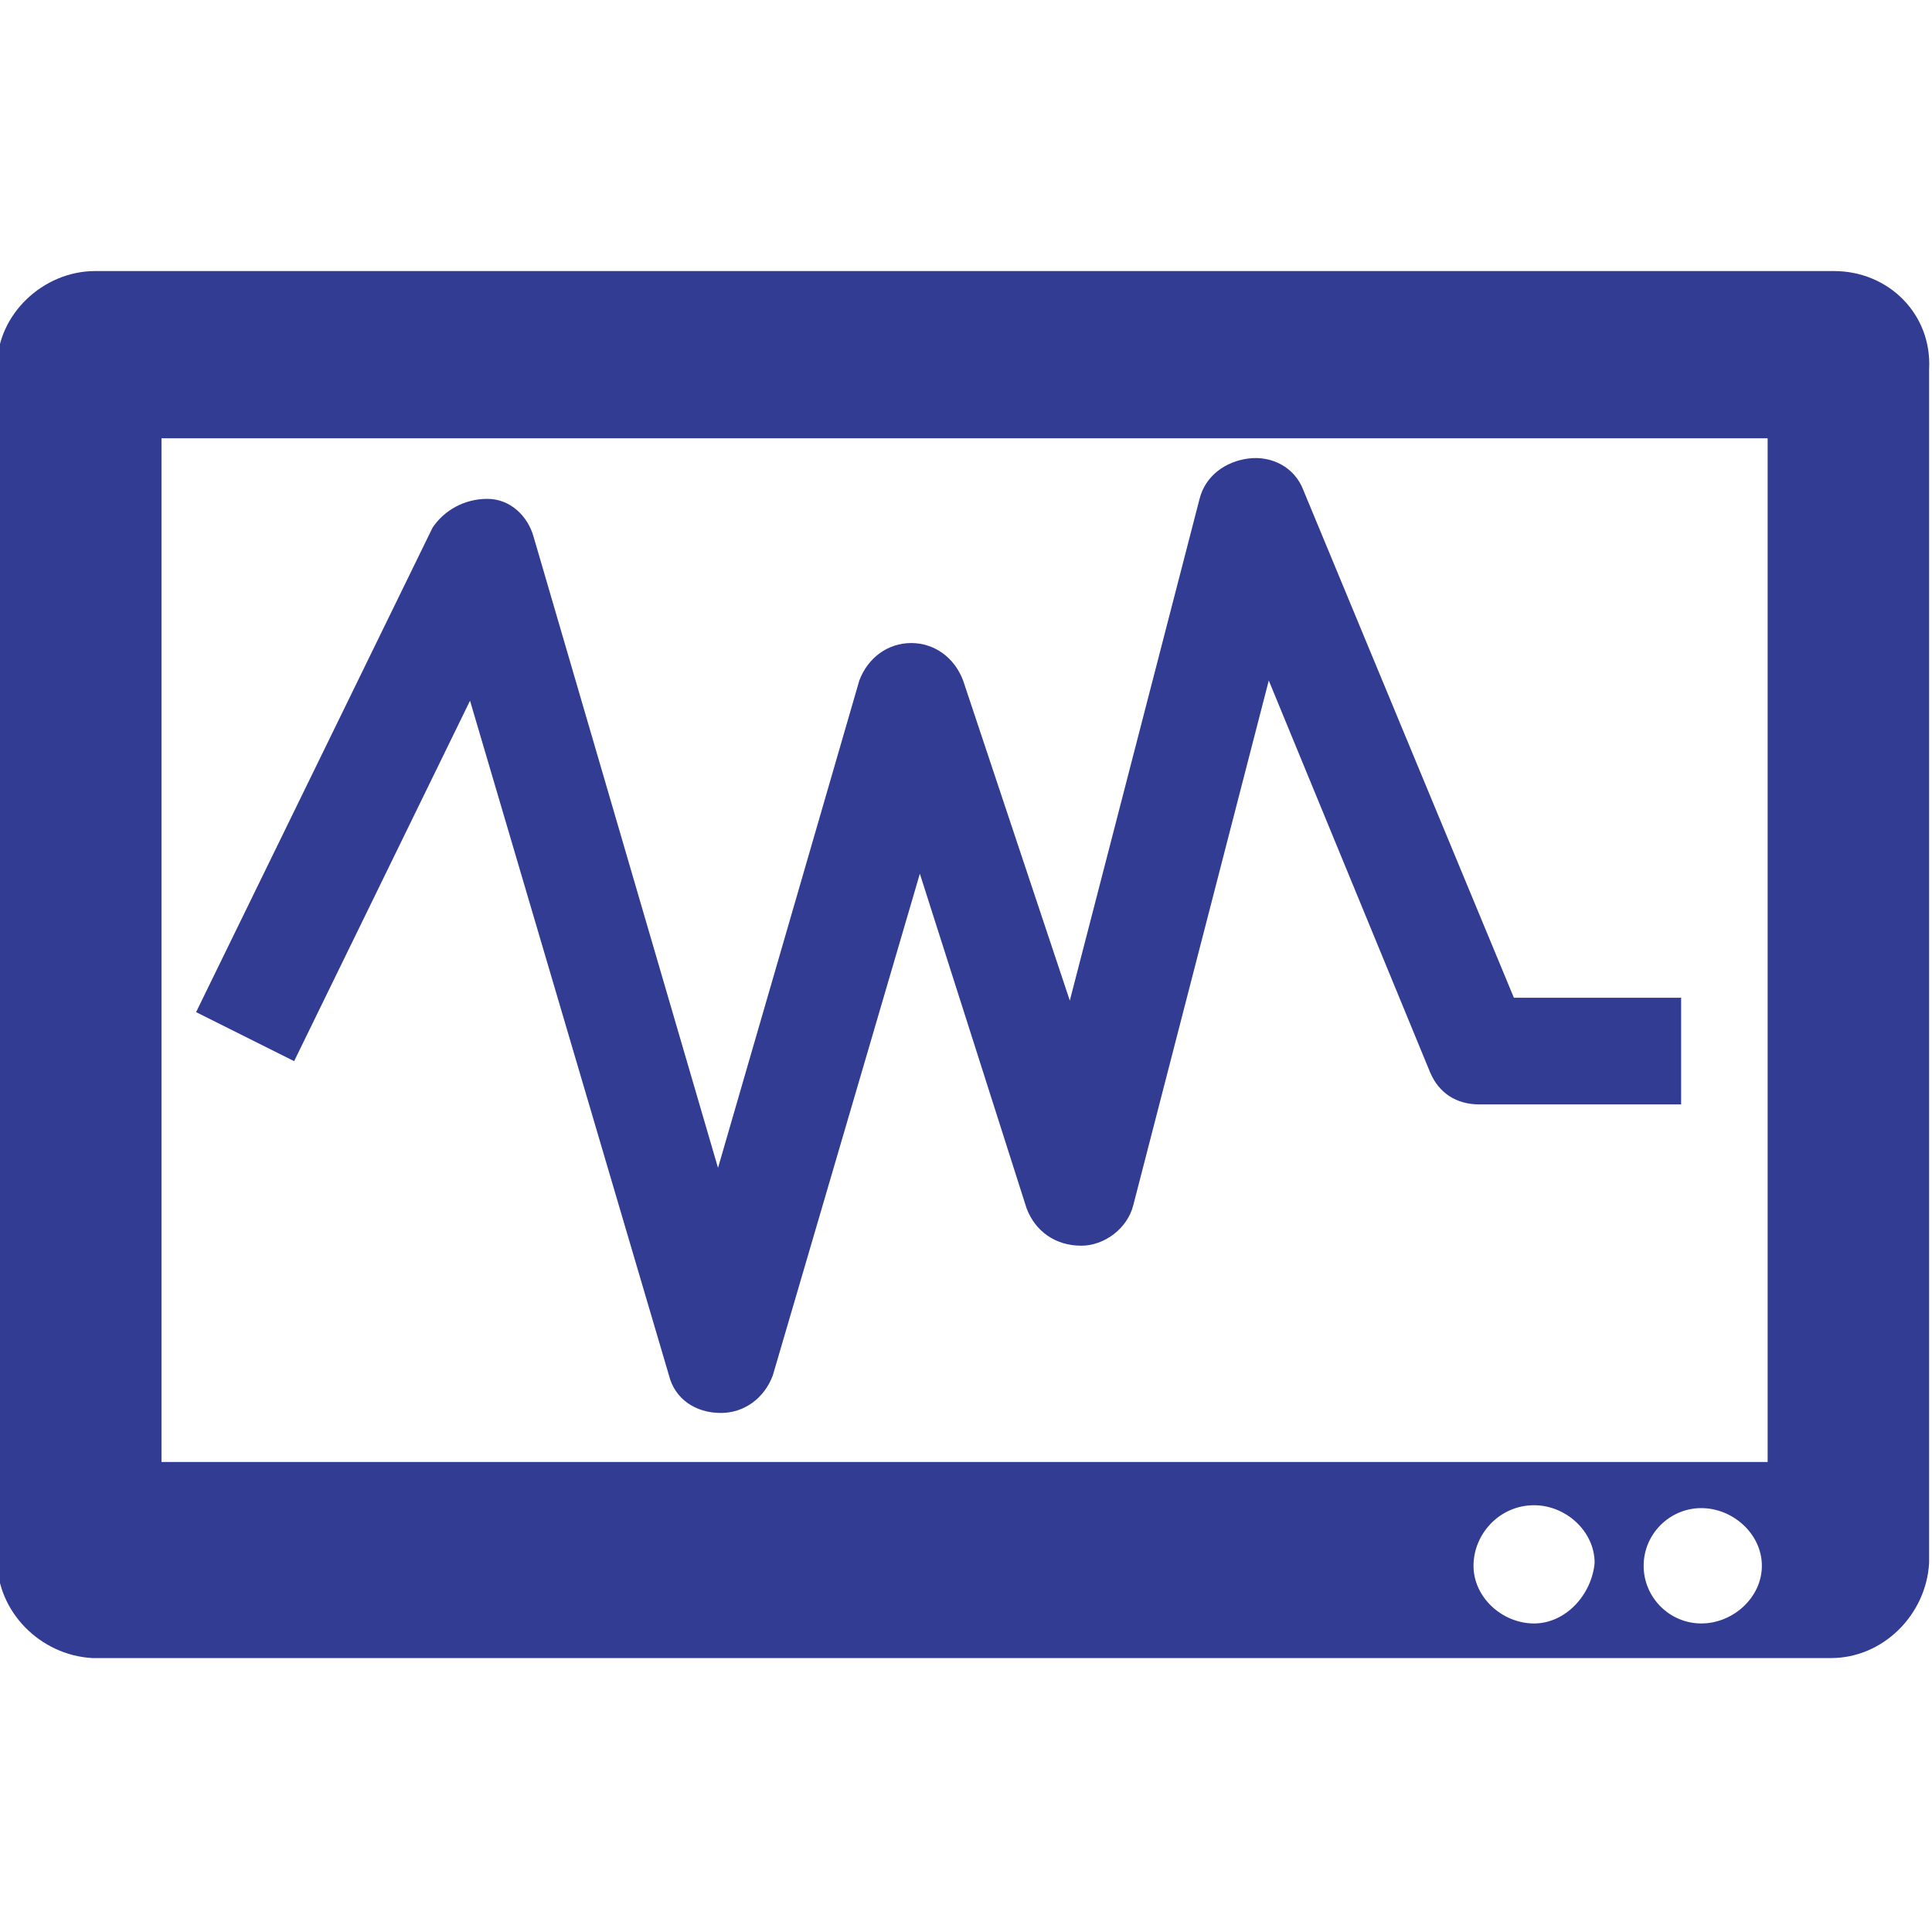
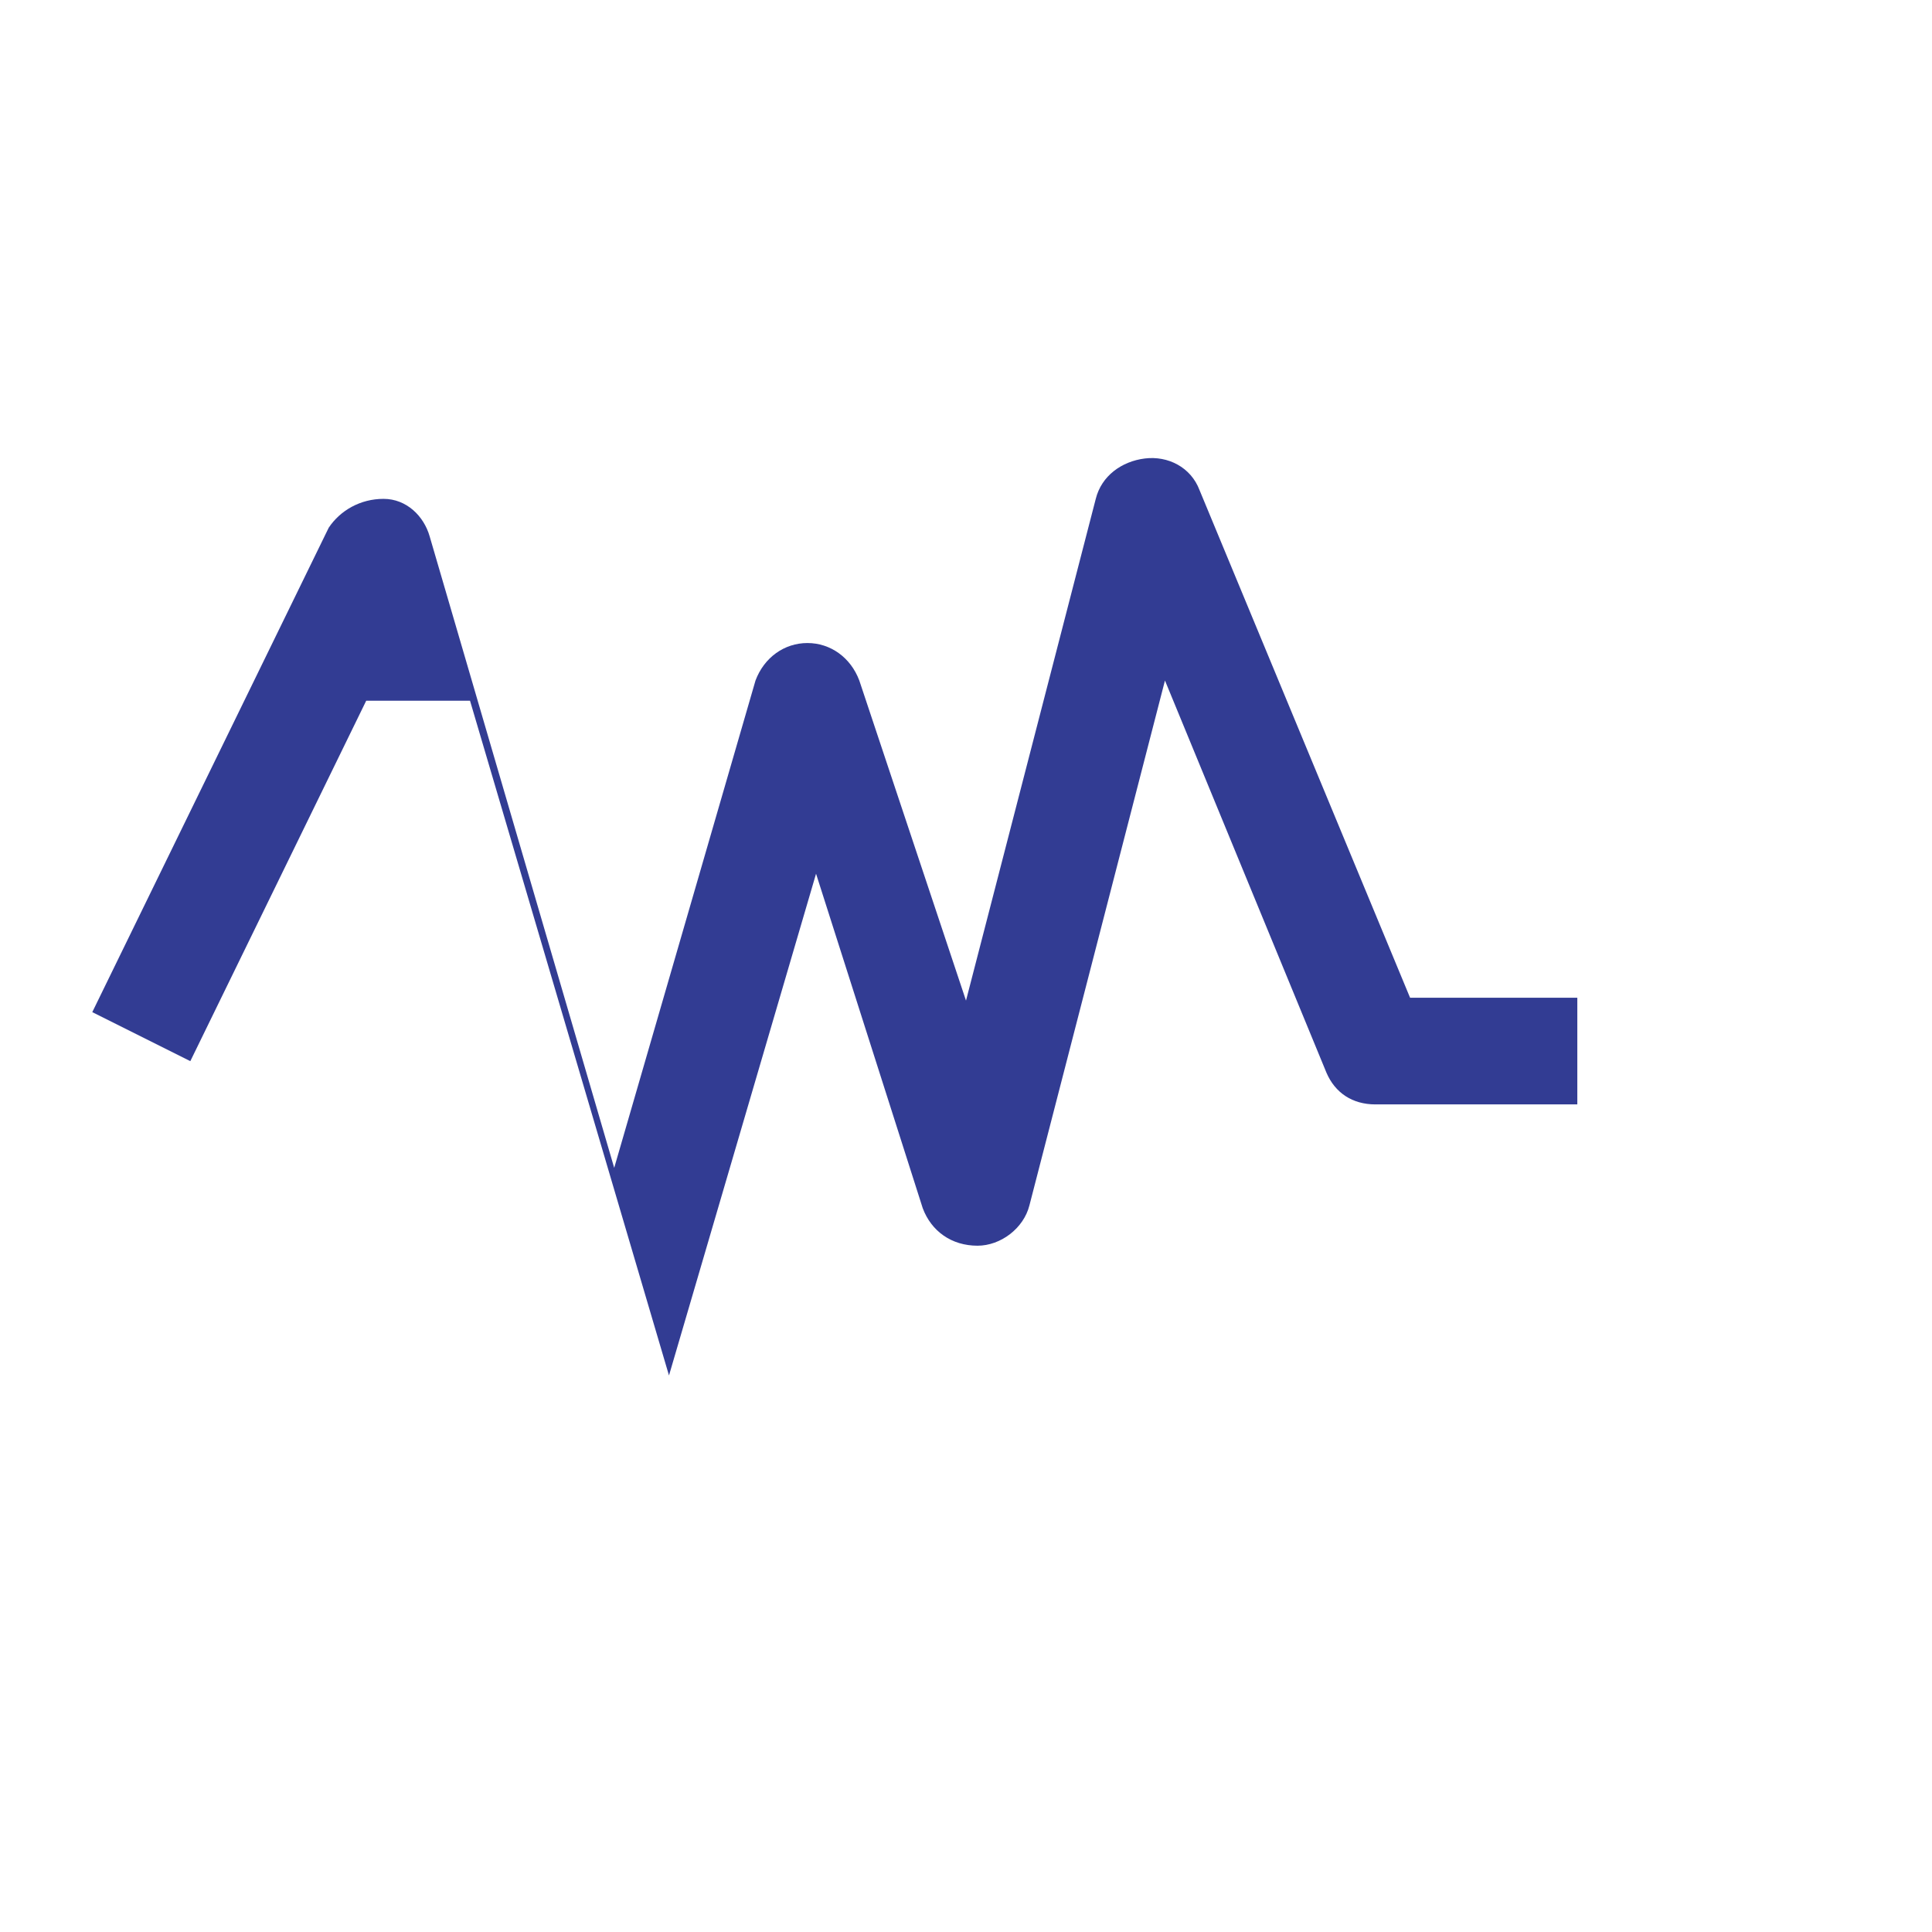
<svg xmlns="http://www.w3.org/2000/svg" version="1.1" id="a" x="0" y="0" viewBox="0 0 67 67" xml:space="preserve">
  <style type="text/css">.st0{fill:#323c93}</style>
  <g id="b" transform="translate(1092 3)">
-     <path id="c" class="st0" d="M-1028.4 6.4h-60.3c-1.8 0-3.4 1.5-3.4 3.3v41.4c0 1.8 1.5 3.3 3.3 3.4h60.3c1.8 0 3.3-1.5 3.4-3.3V9.8c.1-1.9-1.4-3.4-3.3-3.4.1 0 .1 0 0 0zm-10.4 46.9c-1.1 0-2.1-.9-2.1-2s.9-2.1 2.1-2.1c1.1 0 2.1.9 2.1 2-.1 1.1-1 2.1-2.1 2.1zm5.8 0c-1.1 0-2-.9-2-2s.9-2 2-2 2.1.9 2.1 2-1 2-2.1 2zm2.2-5.6h-55.6V12.2h55.7v35.5h-.1z" />
-     <path id="d" class="st0" d="M-1075.7 21.3l6.9 23.4c.2.8.9 1.3 1.8 1.3.8 0 1.5-.5 1.8-1.3l5.1-17.4 3.7 11.6c.3.8 1 1.3 1.9 1.3.8 0 1.6-.6 1.8-1.4l4.7-18.2 5.6 13.6c.3.7.9 1.1 1.7 1.1h7v-3.7h-5.8l-7.3-17.6c-.3-.8-1.1-1.2-1.9-1.1-.8.1-1.5.6-1.7 1.4l-4.5 17.4-3.7-11.1c-.3-.8-1-1.3-1.8-1.3s-1.5.5-1.8 1.3l-4.9 16.9-6.4-21.9c-.2-.7-.8-1.3-1.6-1.3s-1.5.4-1.9 1l-8.2 16.8 3.4 1.7 6.1-12.5z" />
+     <path id="d" class="st0" d="M-1075.7 21.3l6.9 23.4l5.1-17.4 3.7 11.6c.3.8 1 1.3 1.9 1.3.8 0 1.6-.6 1.8-1.4l4.7-18.2 5.6 13.6c.3.7.9 1.1 1.7 1.1h7v-3.7h-5.8l-7.3-17.6c-.3-.8-1.1-1.2-1.9-1.1-.8.1-1.5.6-1.7 1.4l-4.5 17.4-3.7-11.1c-.3-.8-1-1.3-1.8-1.3s-1.5.5-1.8 1.3l-4.9 16.9-6.4-21.9c-.2-.7-.8-1.3-1.6-1.3s-1.5.4-1.9 1l-8.2 16.8 3.4 1.7 6.1-12.5z" />
  </g>
</svg>